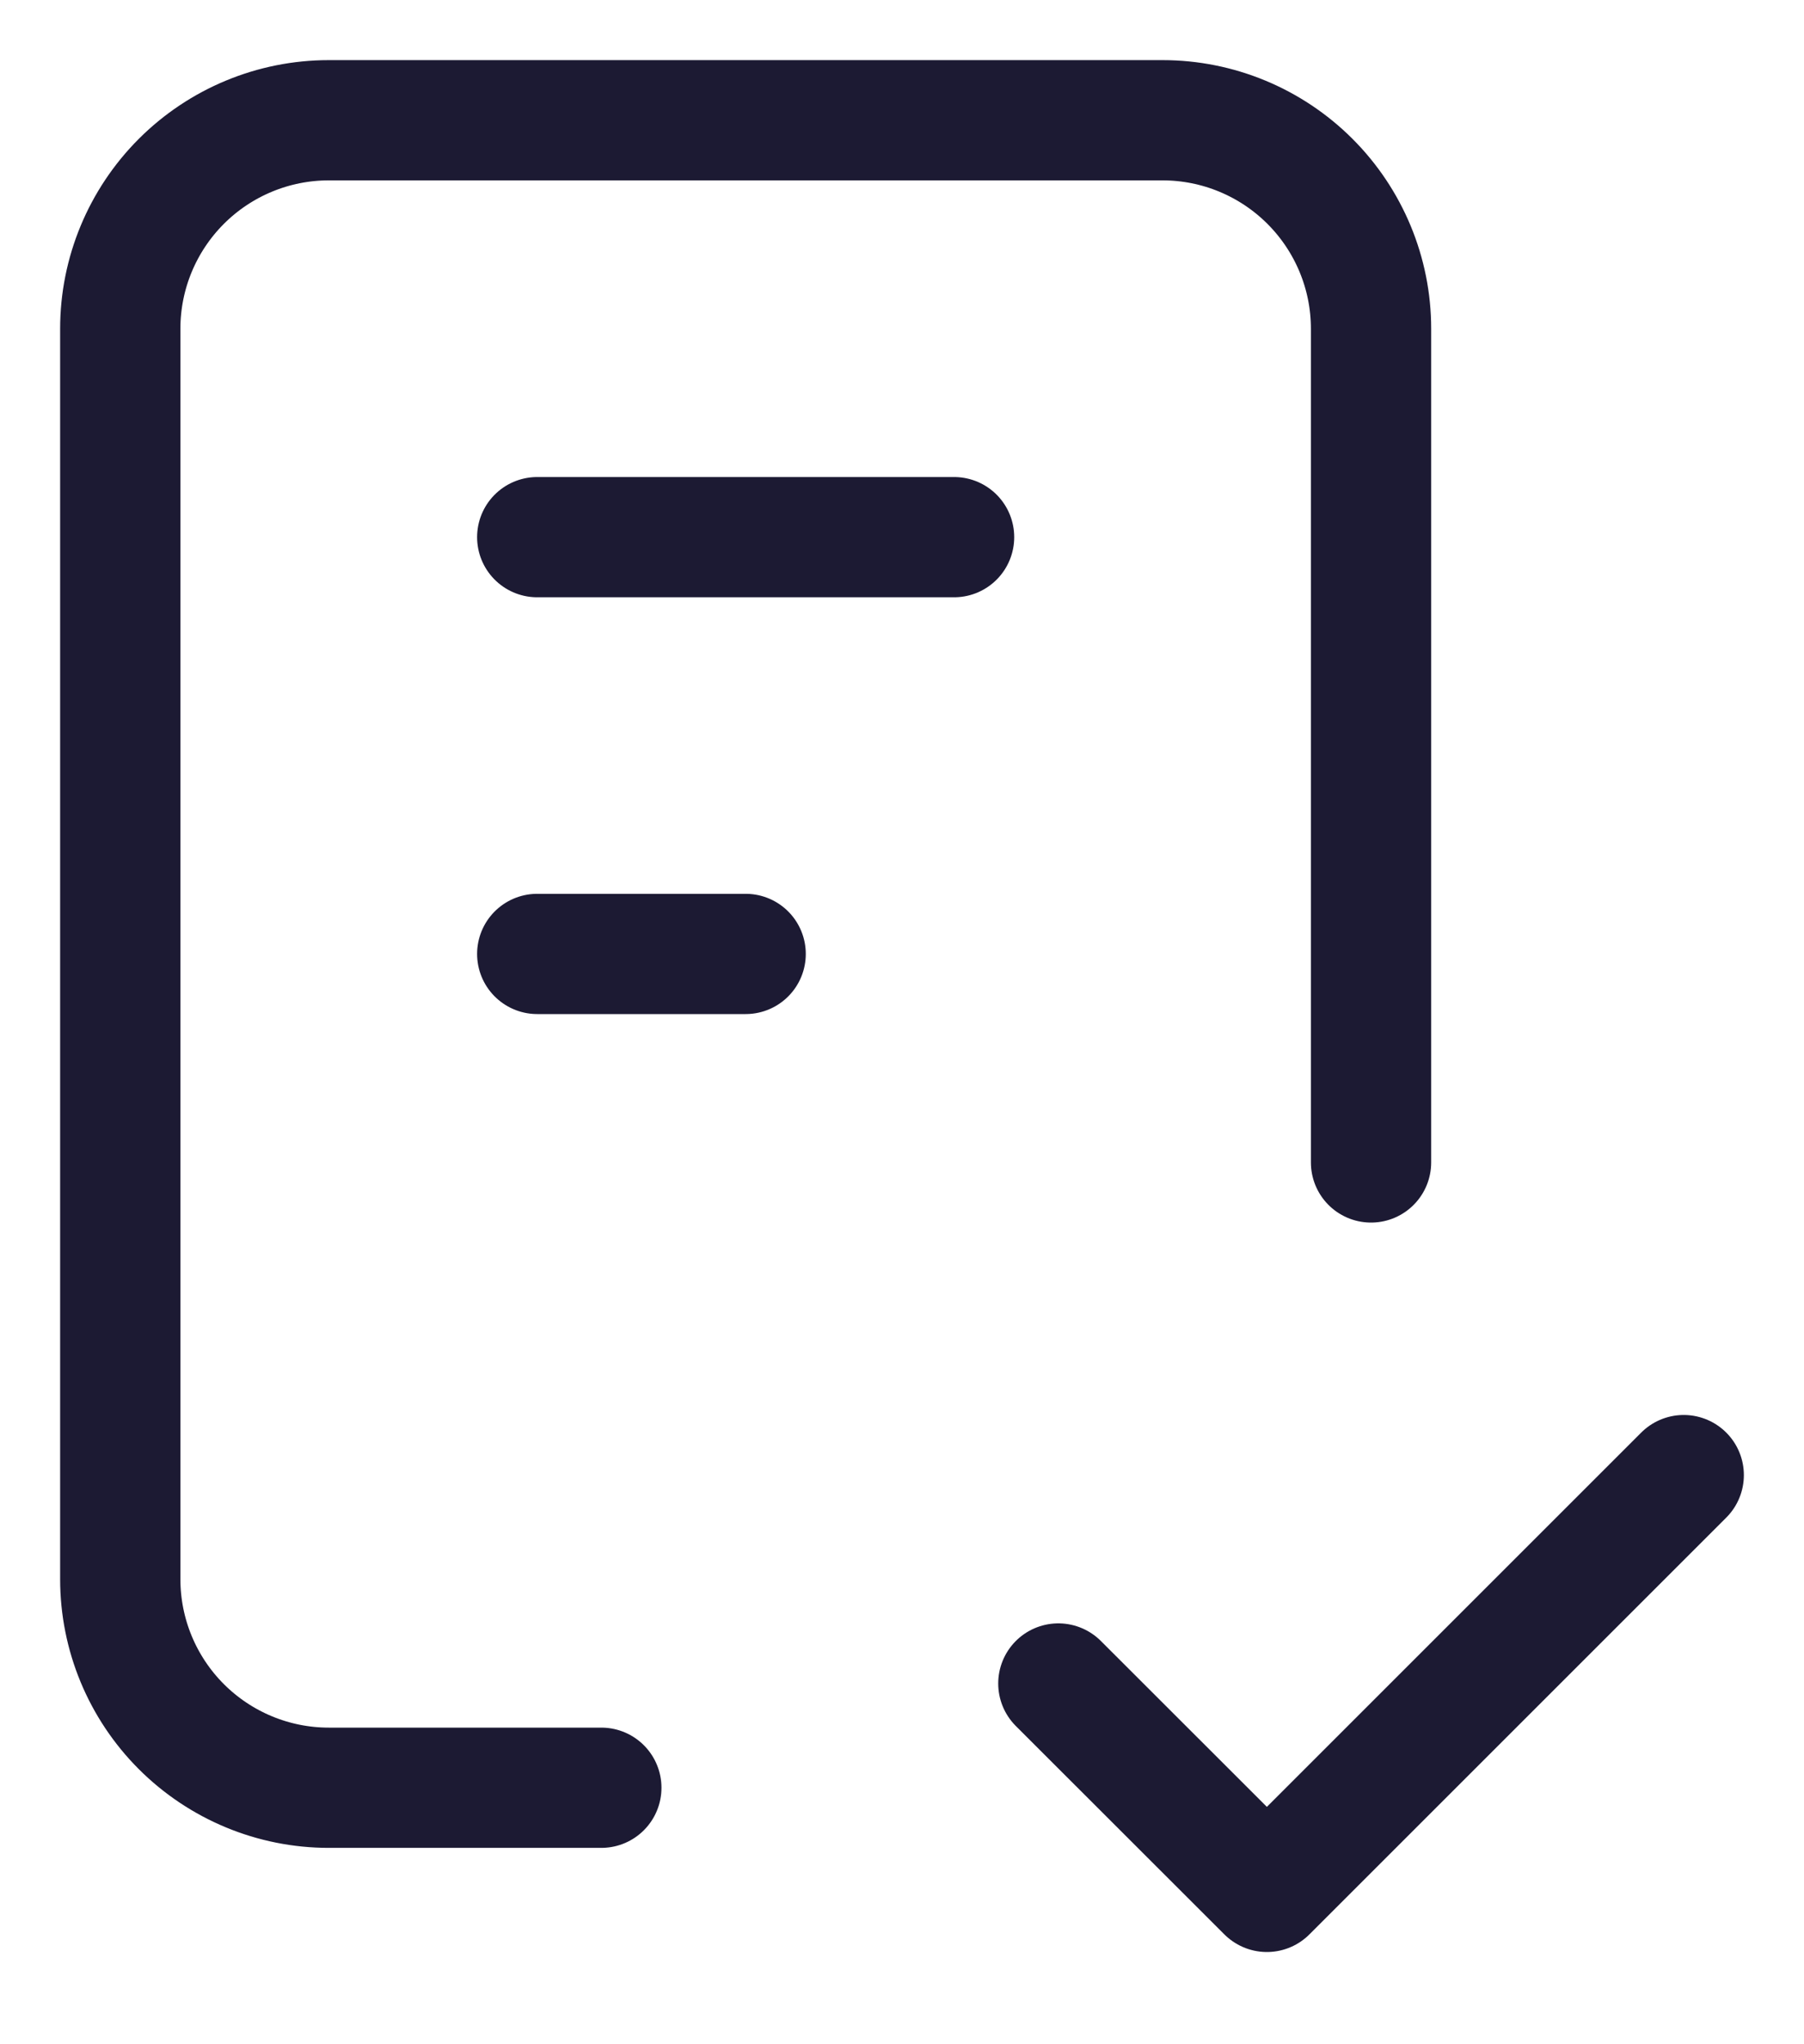
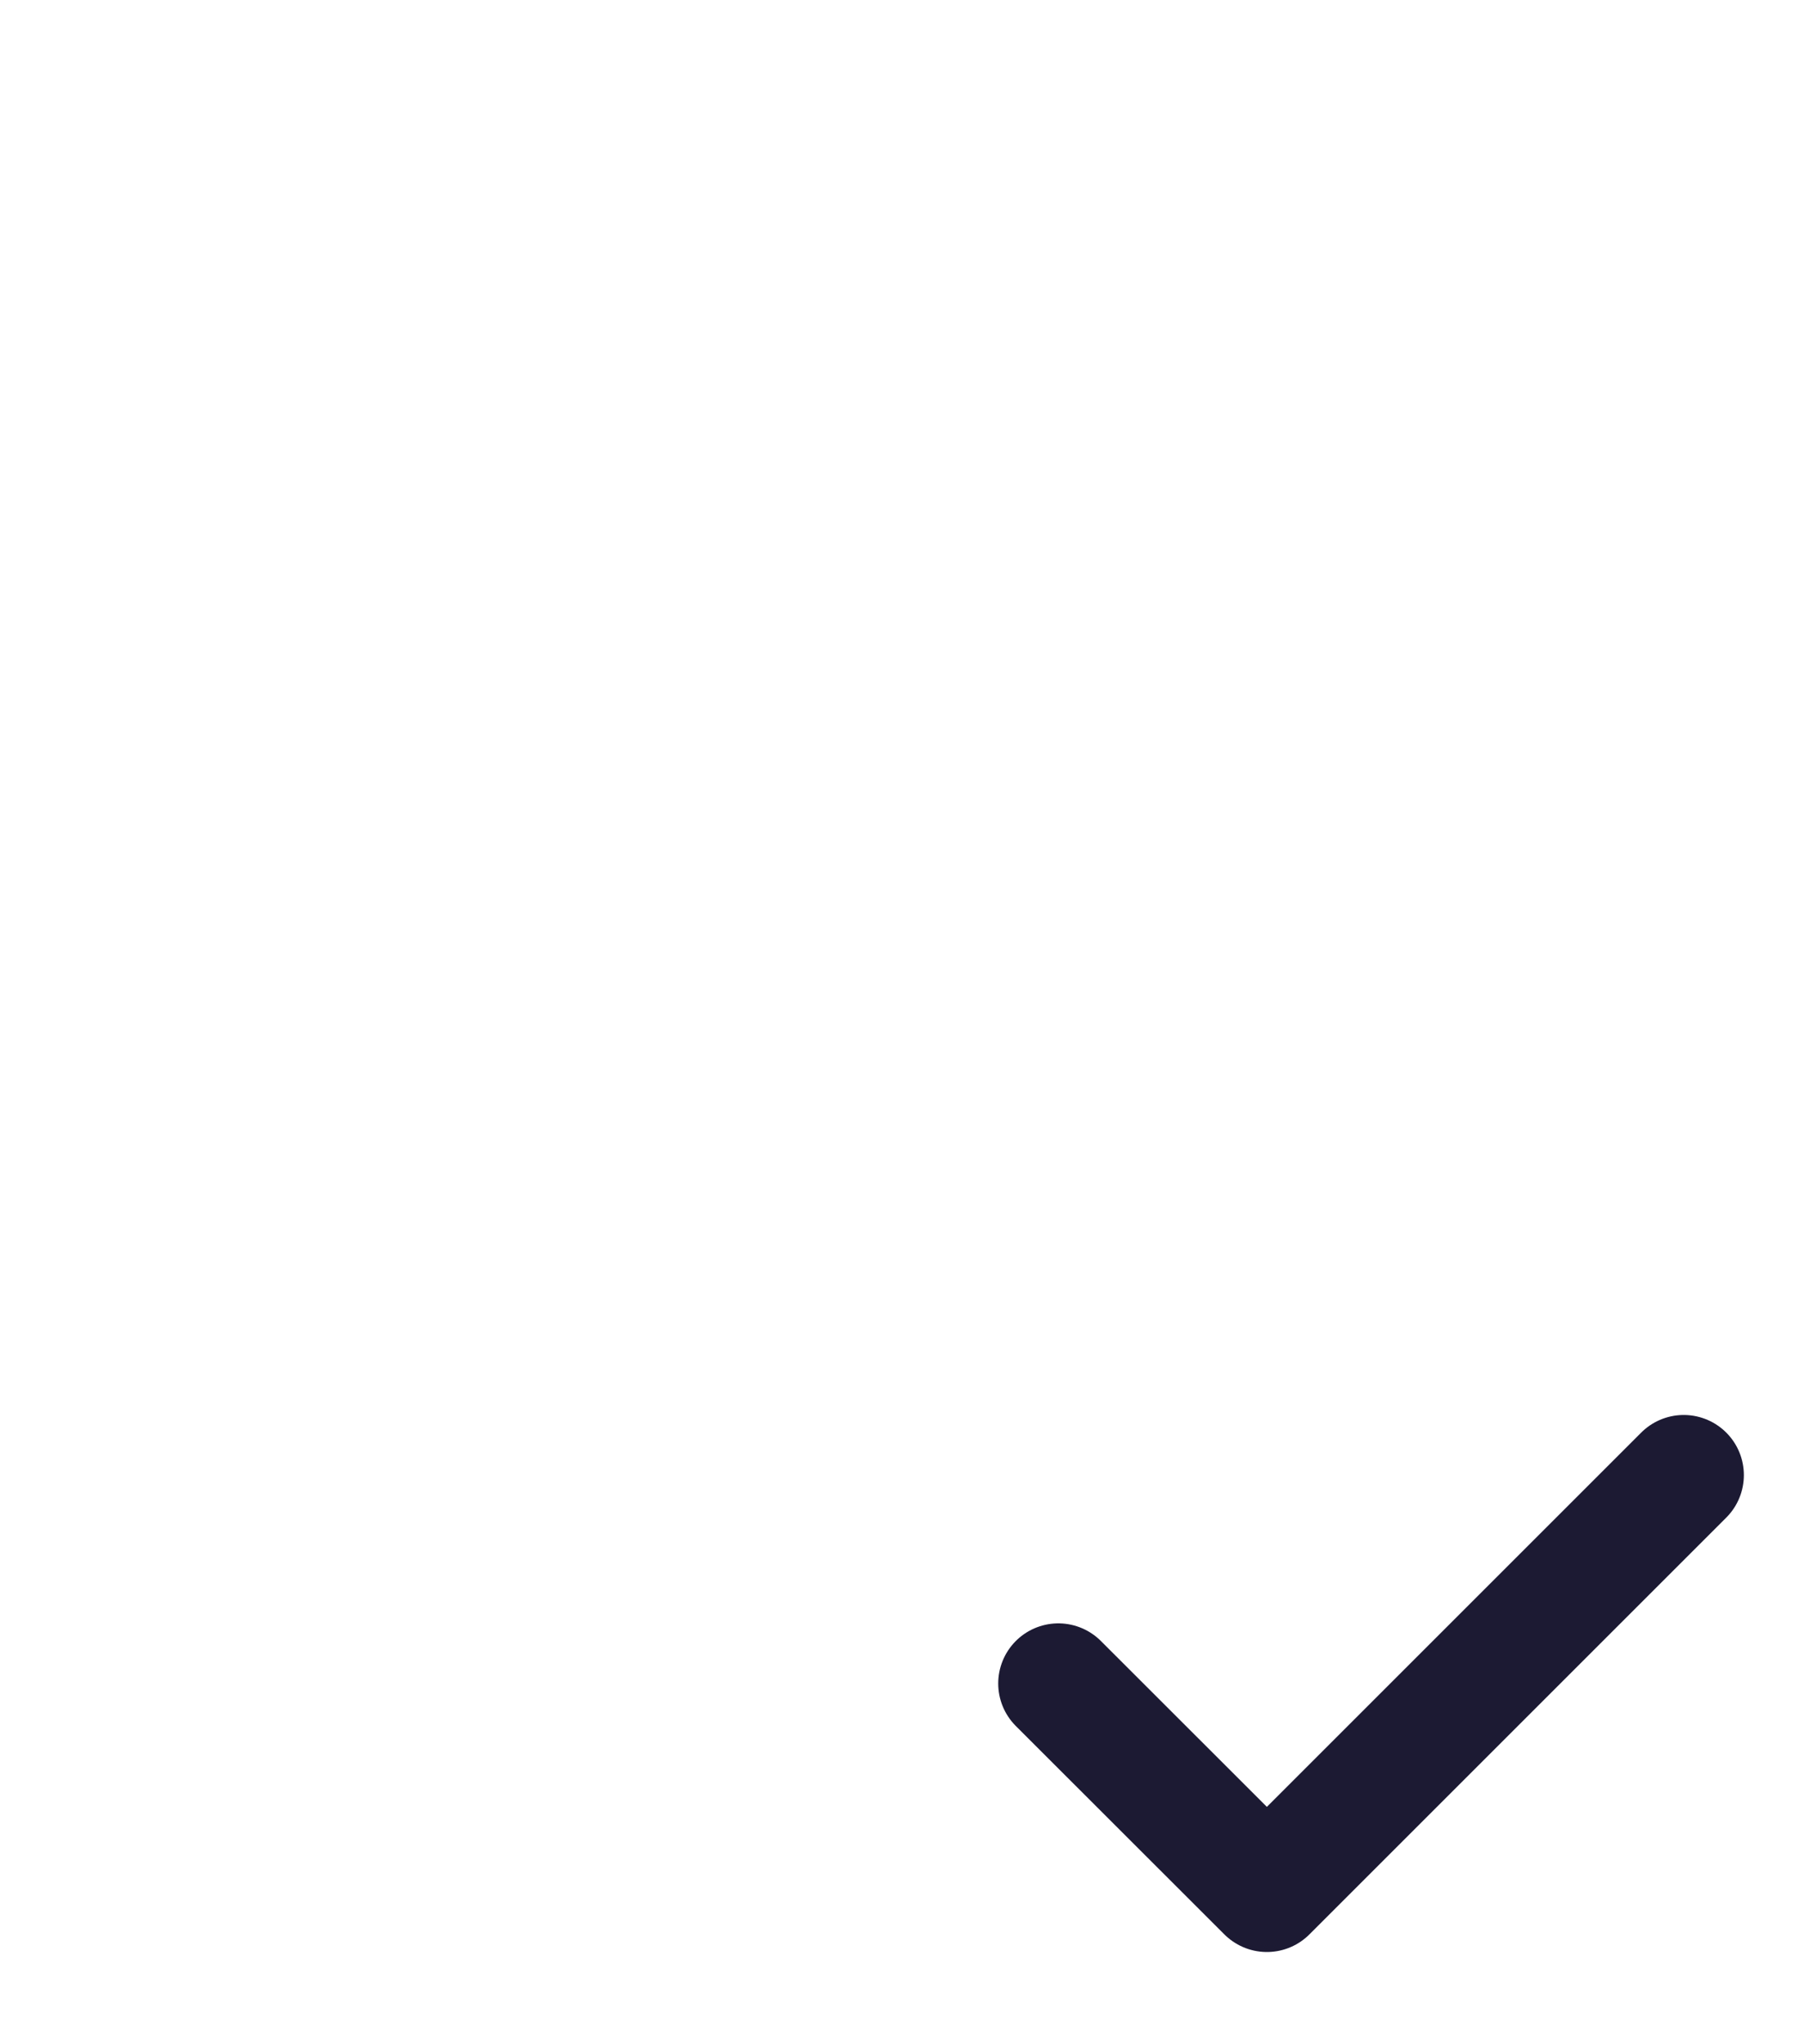
<svg xmlns="http://www.w3.org/2000/svg" width="15" height="17" viewBox="0 0 15 17" fill="none">
-   <path d="M5 14.867H2.733C2.274 14.867 1.833 14.684 1.508 14.359C1.183 14.034 1 13.593 1 13.133V2.733C1 2.274 1.183 1.833 1.508 1.508C1.833 1.183 2.274 1 2.733 1H9.667C10.126 1 10.567 1.183 10.892 1.508C11.217 1.833 11.4 2.274 11.4 2.733V9.667" stroke="#1C1A33" stroke-linecap="round" stroke-linejoin="round" />
  <path d="M8.8 14L10.534 15.733L14 12.267" stroke="#1C1A33" stroke-linecap="round" stroke-linejoin="round" />
-   <path d="M4.467 4.467H7.933" stroke="#1C1A33" stroke-linecap="round" stroke-linejoin="round" />
-   <path d="M4.467 7.933H6.2" stroke="#1C1A33" stroke-linecap="round" stroke-linejoin="round" />
</svg>